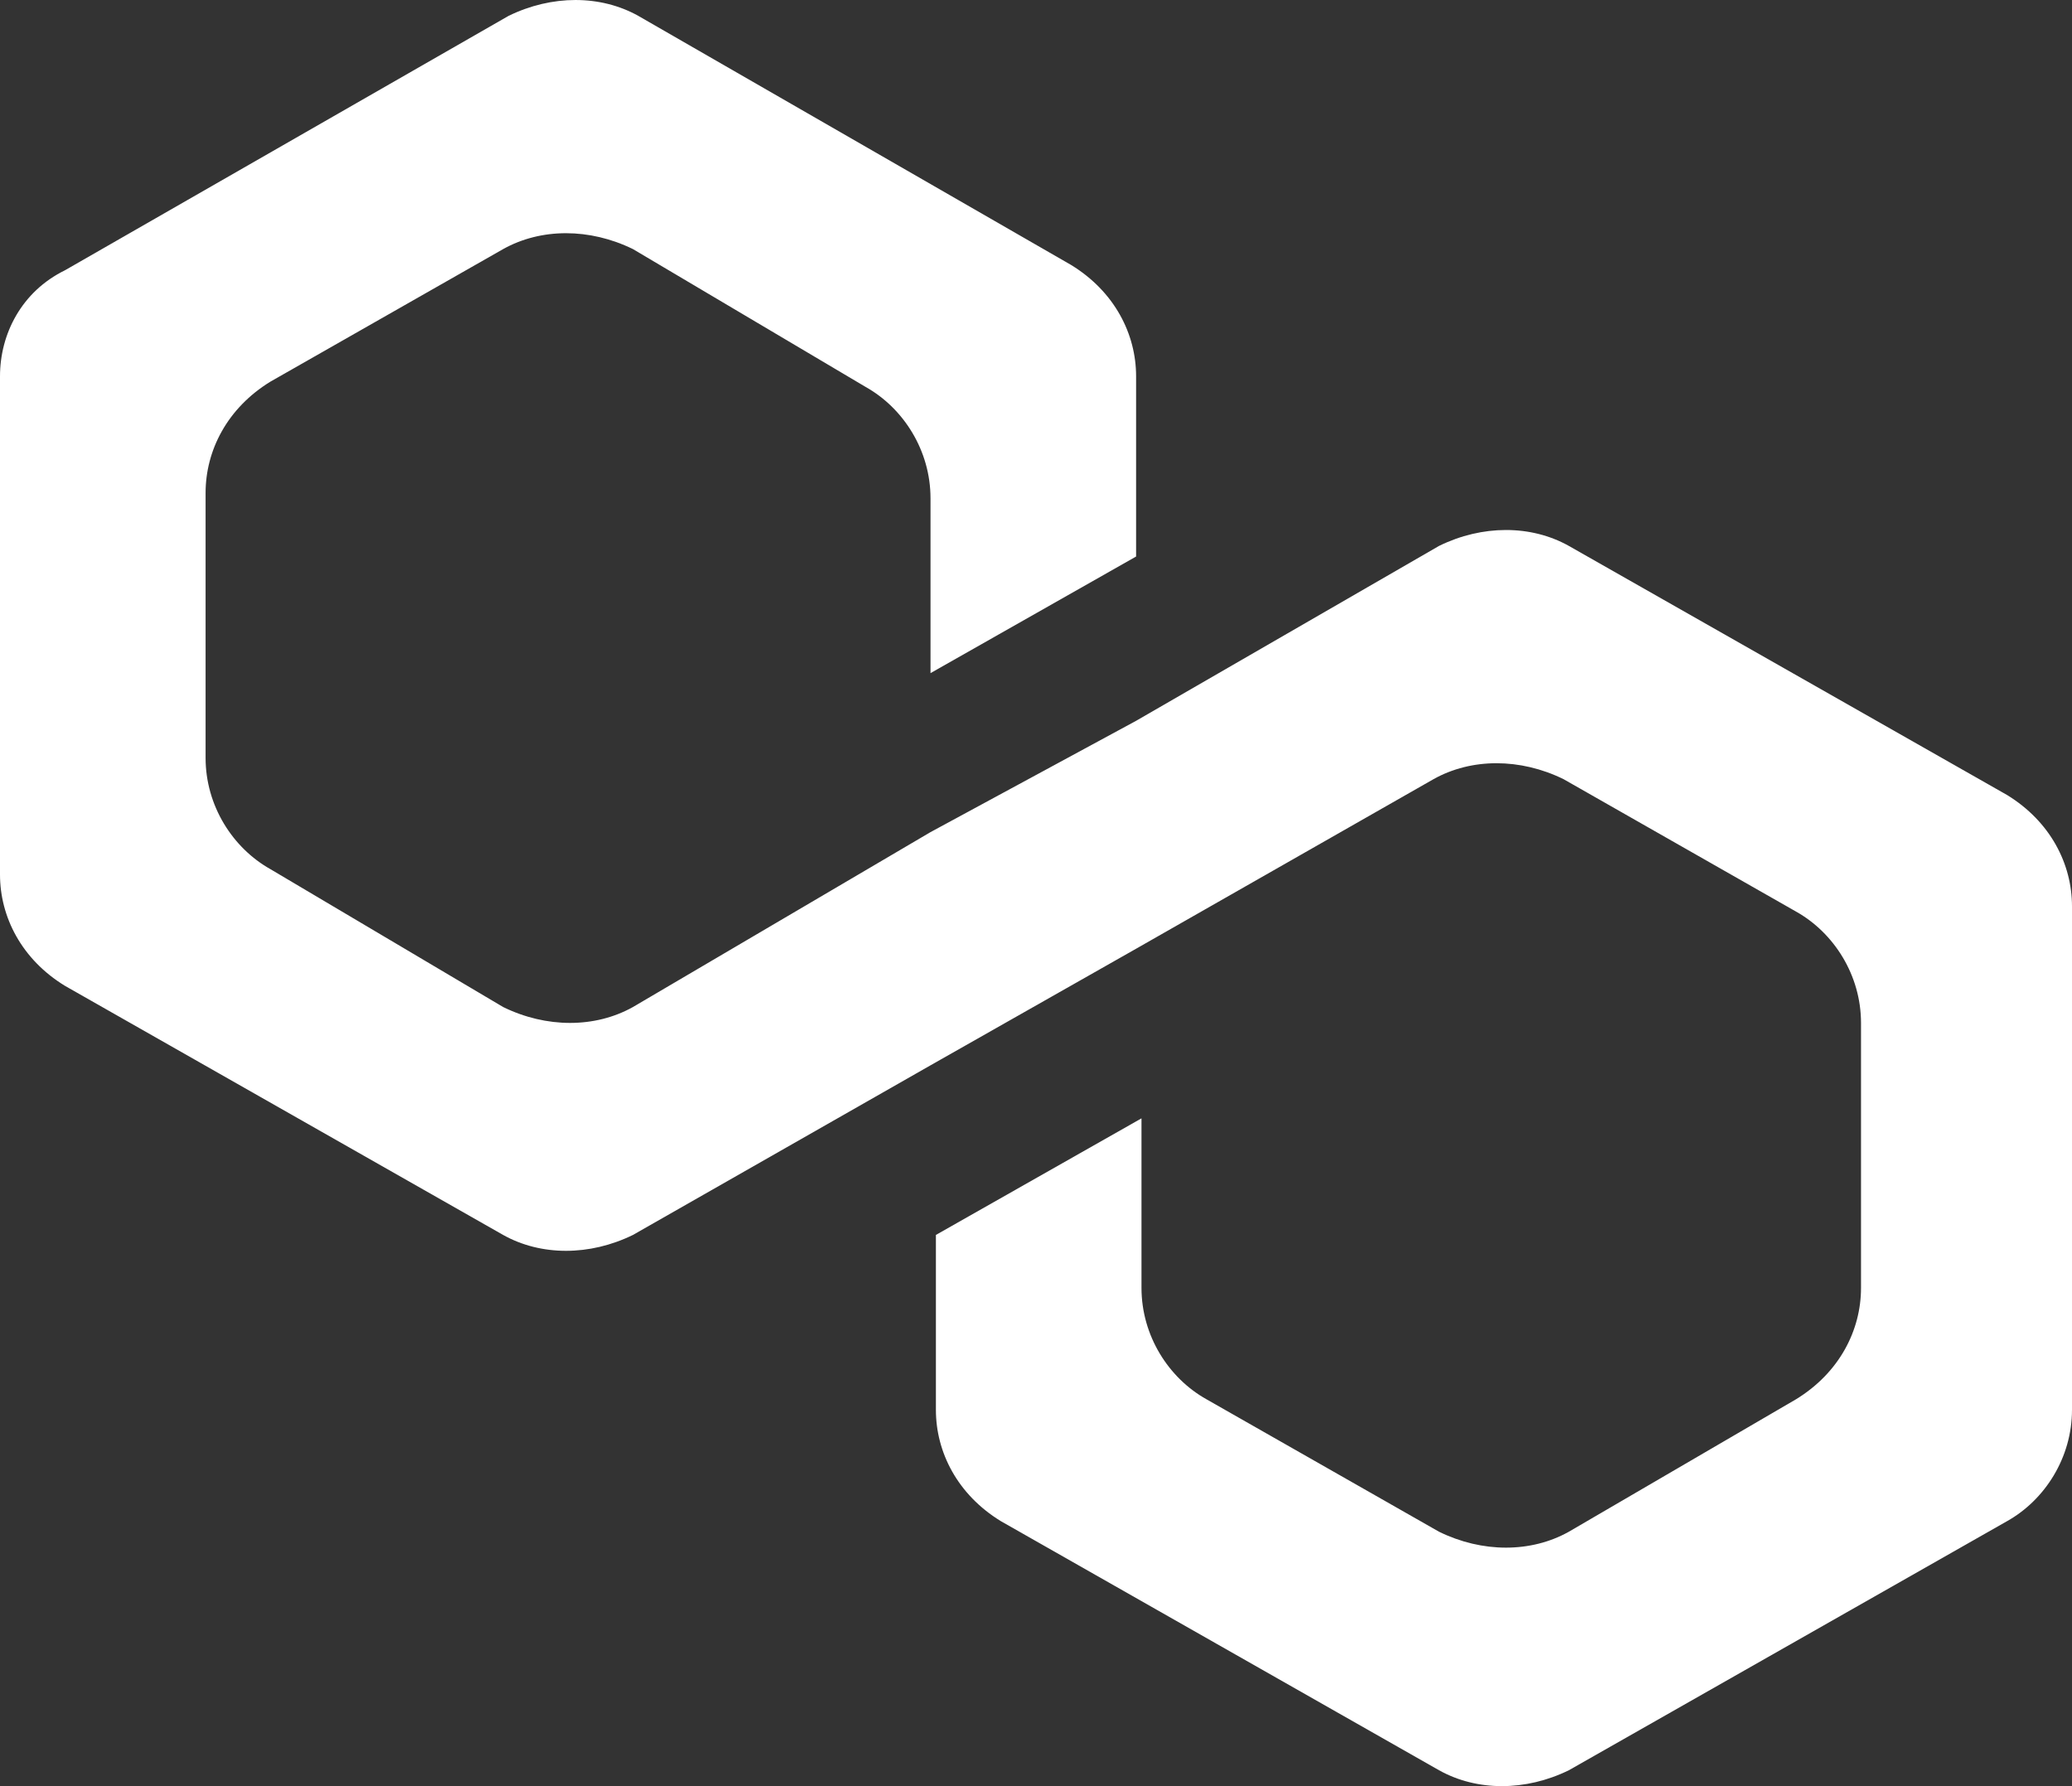
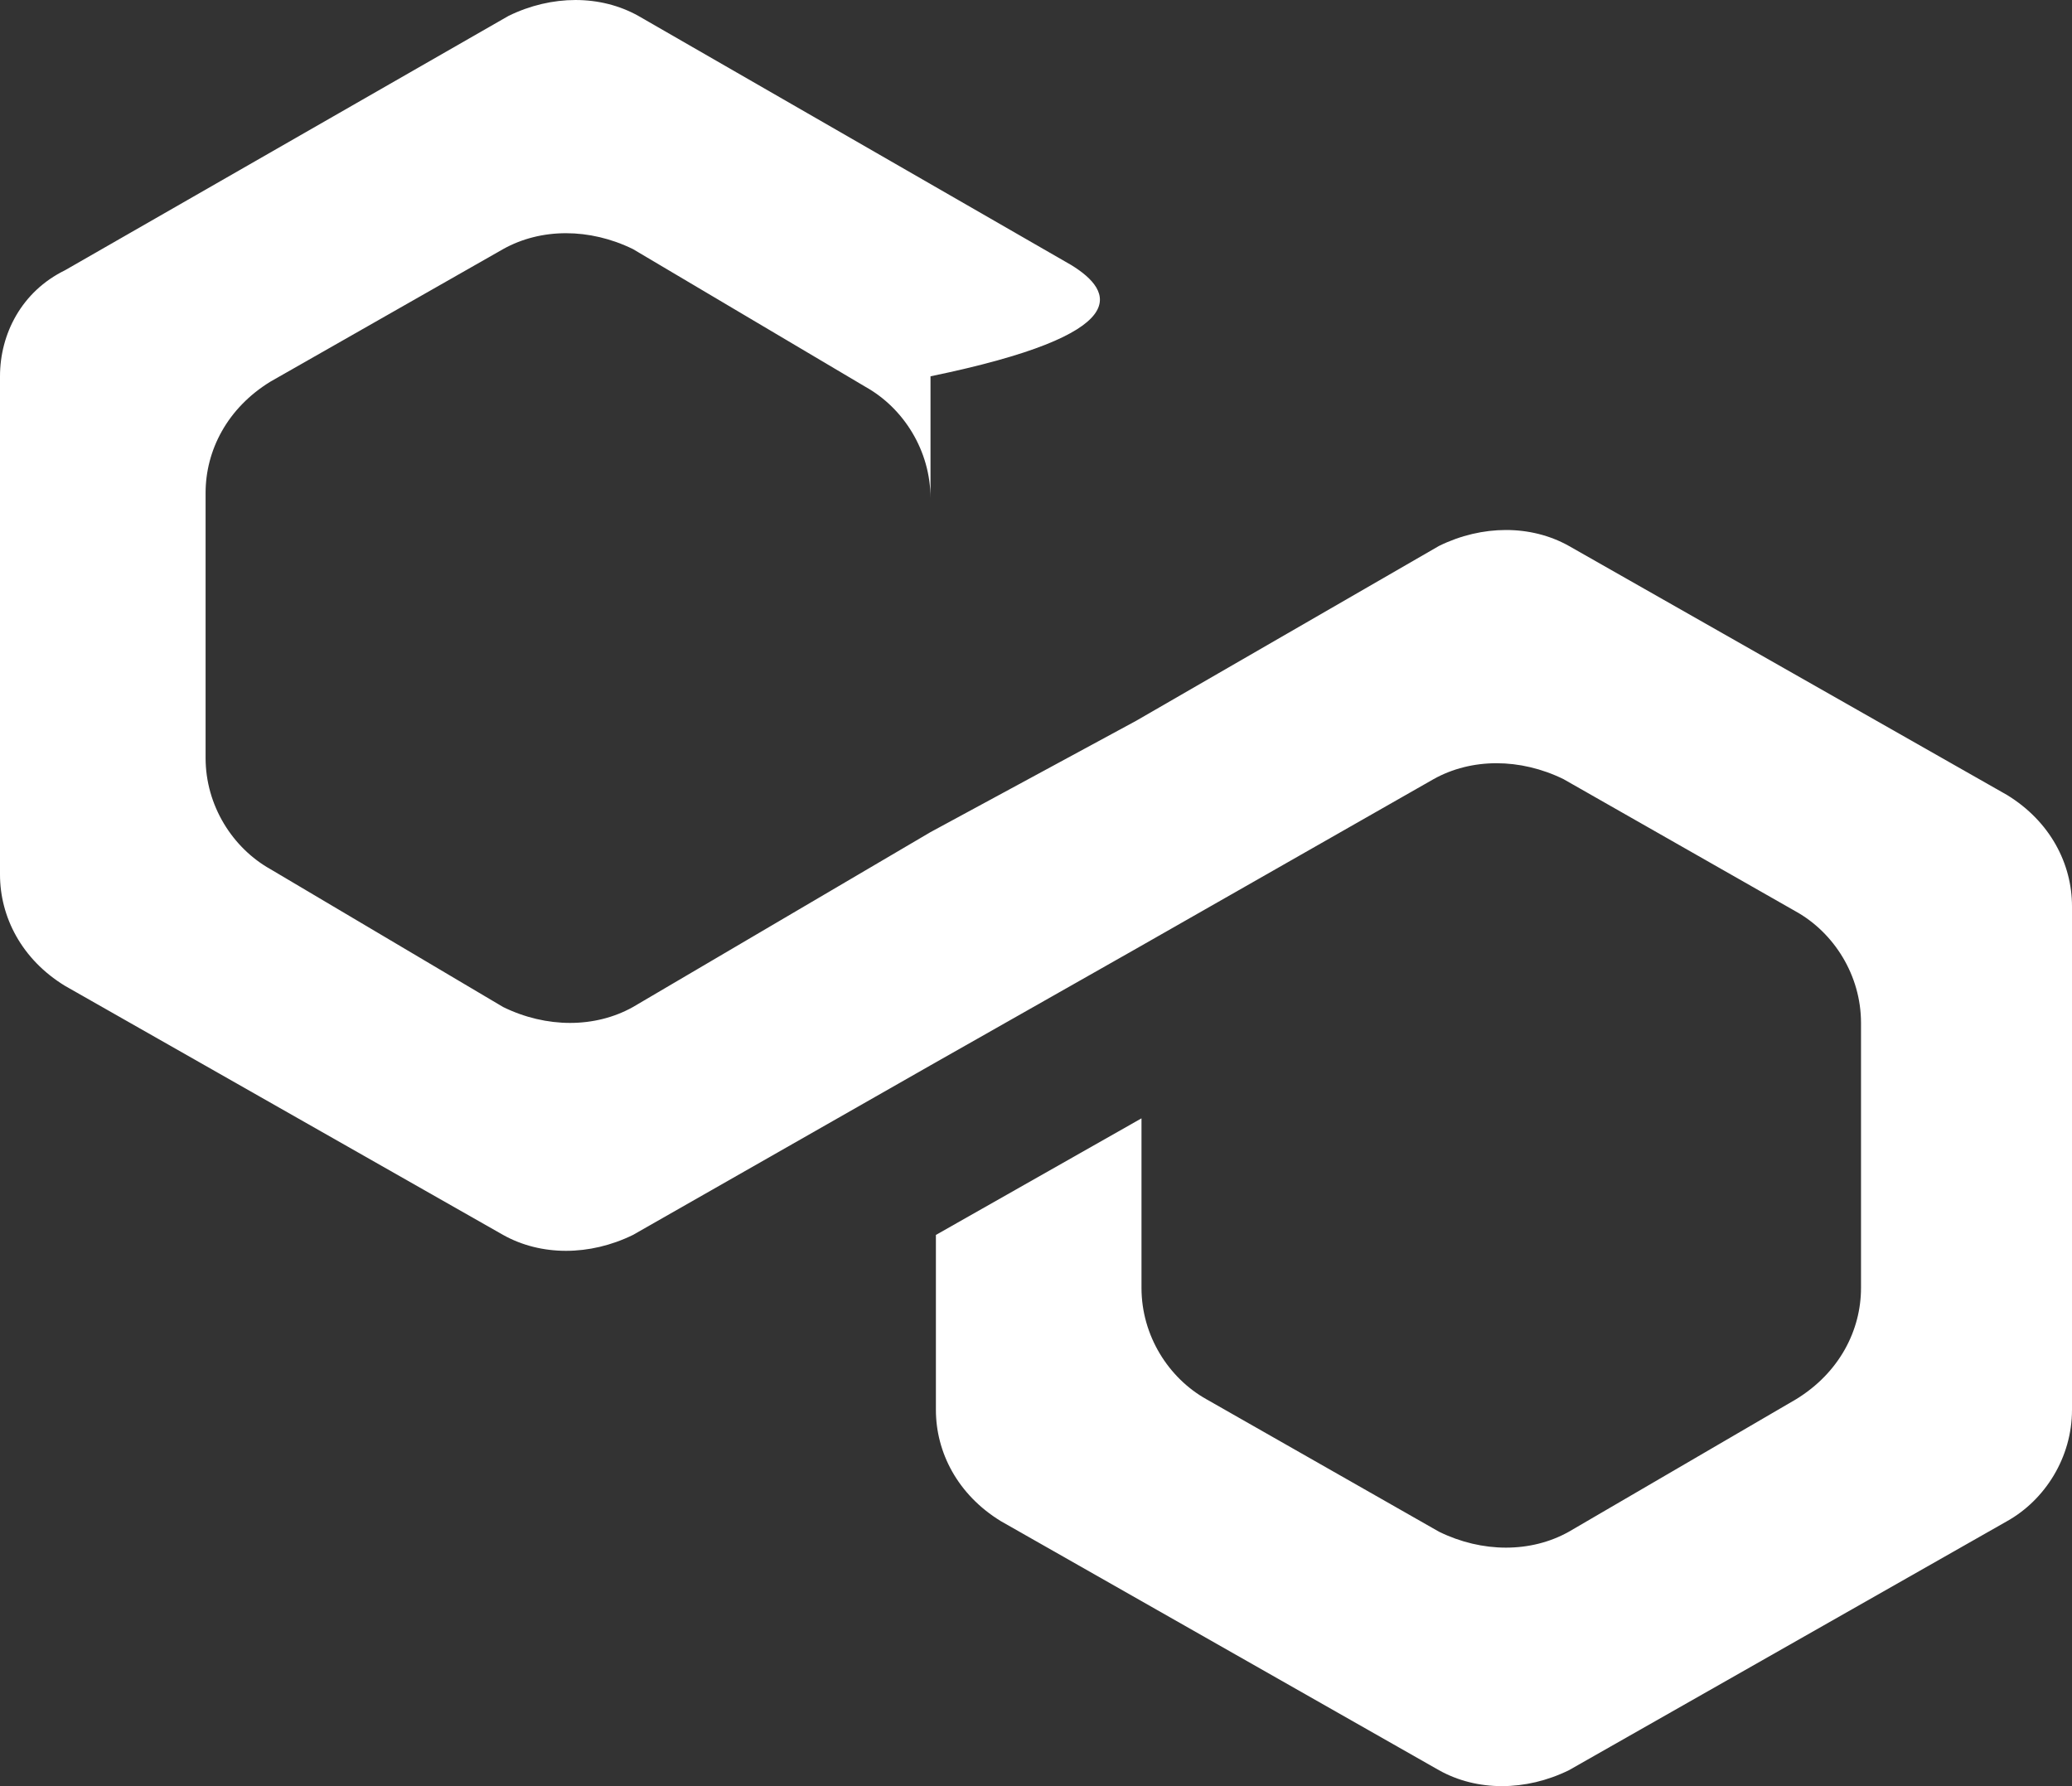
<svg xmlns="http://www.w3.org/2000/svg" width="58" height="50" viewBox="0 0 58 50" fill="none">
  <rect x="0" y="0" width="58" height="50" fill="#333333" stroke="none" />
-   <path d="M43.916 15.282C42.856 14.688 41.493 14.688 40.282 15.282L31.802 20.178L26.047 23.294L17.718 28.19C16.658 28.783 15.295 28.783 14.084 28.19L7.572 24.332C6.512 23.739 5.755 22.552 5.755 21.217V13.798C5.755 12.611 6.36 11.424 7.572 10.682L14.084 6.973C15.144 6.38 16.506 6.38 17.718 6.973L24.23 10.831C25.29 11.424 26.047 12.611 26.047 13.947V18.843L31.802 15.579V10.534C31.802 9.347 31.196 8.16 29.984 7.418L17.869 0.445C16.809 -0.148 15.447 -0.148 14.235 0.445L1.817 7.567C0.606 8.16 0 9.347 0 10.534V24.481C0 25.668 0.606 26.855 1.817 27.596L14.084 34.57C15.144 35.163 16.506 35.163 17.718 34.57L26.047 29.822L31.802 26.558L40.13 21.81C41.191 21.217 42.553 21.217 43.765 21.81L50.277 25.519C51.337 26.113 52.094 27.3 52.094 28.635V36.053C52.094 37.24 51.488 38.427 50.277 39.169L43.916 42.878C42.856 43.472 41.493 43.472 40.282 42.878L33.77 39.169C32.71 38.576 31.953 37.389 31.953 36.053V31.306L26.198 34.57V39.466C26.198 40.653 26.804 41.84 28.016 42.582L40.282 49.555C41.342 50.148 42.705 50.148 43.916 49.555L56.183 42.582C57.243 41.988 58 40.801 58 39.466V25.371C58 24.184 57.394 22.997 56.183 22.255L43.916 15.282Z" fill="white" />
+   <path d="M43.916 15.282C42.856 14.688 41.493 14.688 40.282 15.282L31.802 20.178L26.047 23.294L17.718 28.19C16.658 28.783 15.295 28.783 14.084 28.19L7.572 24.332C6.512 23.739 5.755 22.552 5.755 21.217V13.798C5.755 12.611 6.36 11.424 7.572 10.682L14.084 6.973C15.144 6.38 16.506 6.38 17.718 6.973L24.23 10.831C25.29 11.424 26.047 12.611 26.047 13.947V18.843V10.534C31.802 9.347 31.196 8.16 29.984 7.418L17.869 0.445C16.809 -0.148 15.447 -0.148 14.235 0.445L1.817 7.567C0.606 8.16 0 9.347 0 10.534V24.481C0 25.668 0.606 26.855 1.817 27.596L14.084 34.57C15.144 35.163 16.506 35.163 17.718 34.57L26.047 29.822L31.802 26.558L40.13 21.81C41.191 21.217 42.553 21.217 43.765 21.81L50.277 25.519C51.337 26.113 52.094 27.3 52.094 28.635V36.053C52.094 37.24 51.488 38.427 50.277 39.169L43.916 42.878C42.856 43.472 41.493 43.472 40.282 42.878L33.77 39.169C32.71 38.576 31.953 37.389 31.953 36.053V31.306L26.198 34.57V39.466C26.198 40.653 26.804 41.84 28.016 42.582L40.282 49.555C41.342 50.148 42.705 50.148 43.916 49.555L56.183 42.582C57.243 41.988 58 40.801 58 39.466V25.371C58 24.184 57.394 22.997 56.183 22.255L43.916 15.282Z" fill="white" />
</svg>